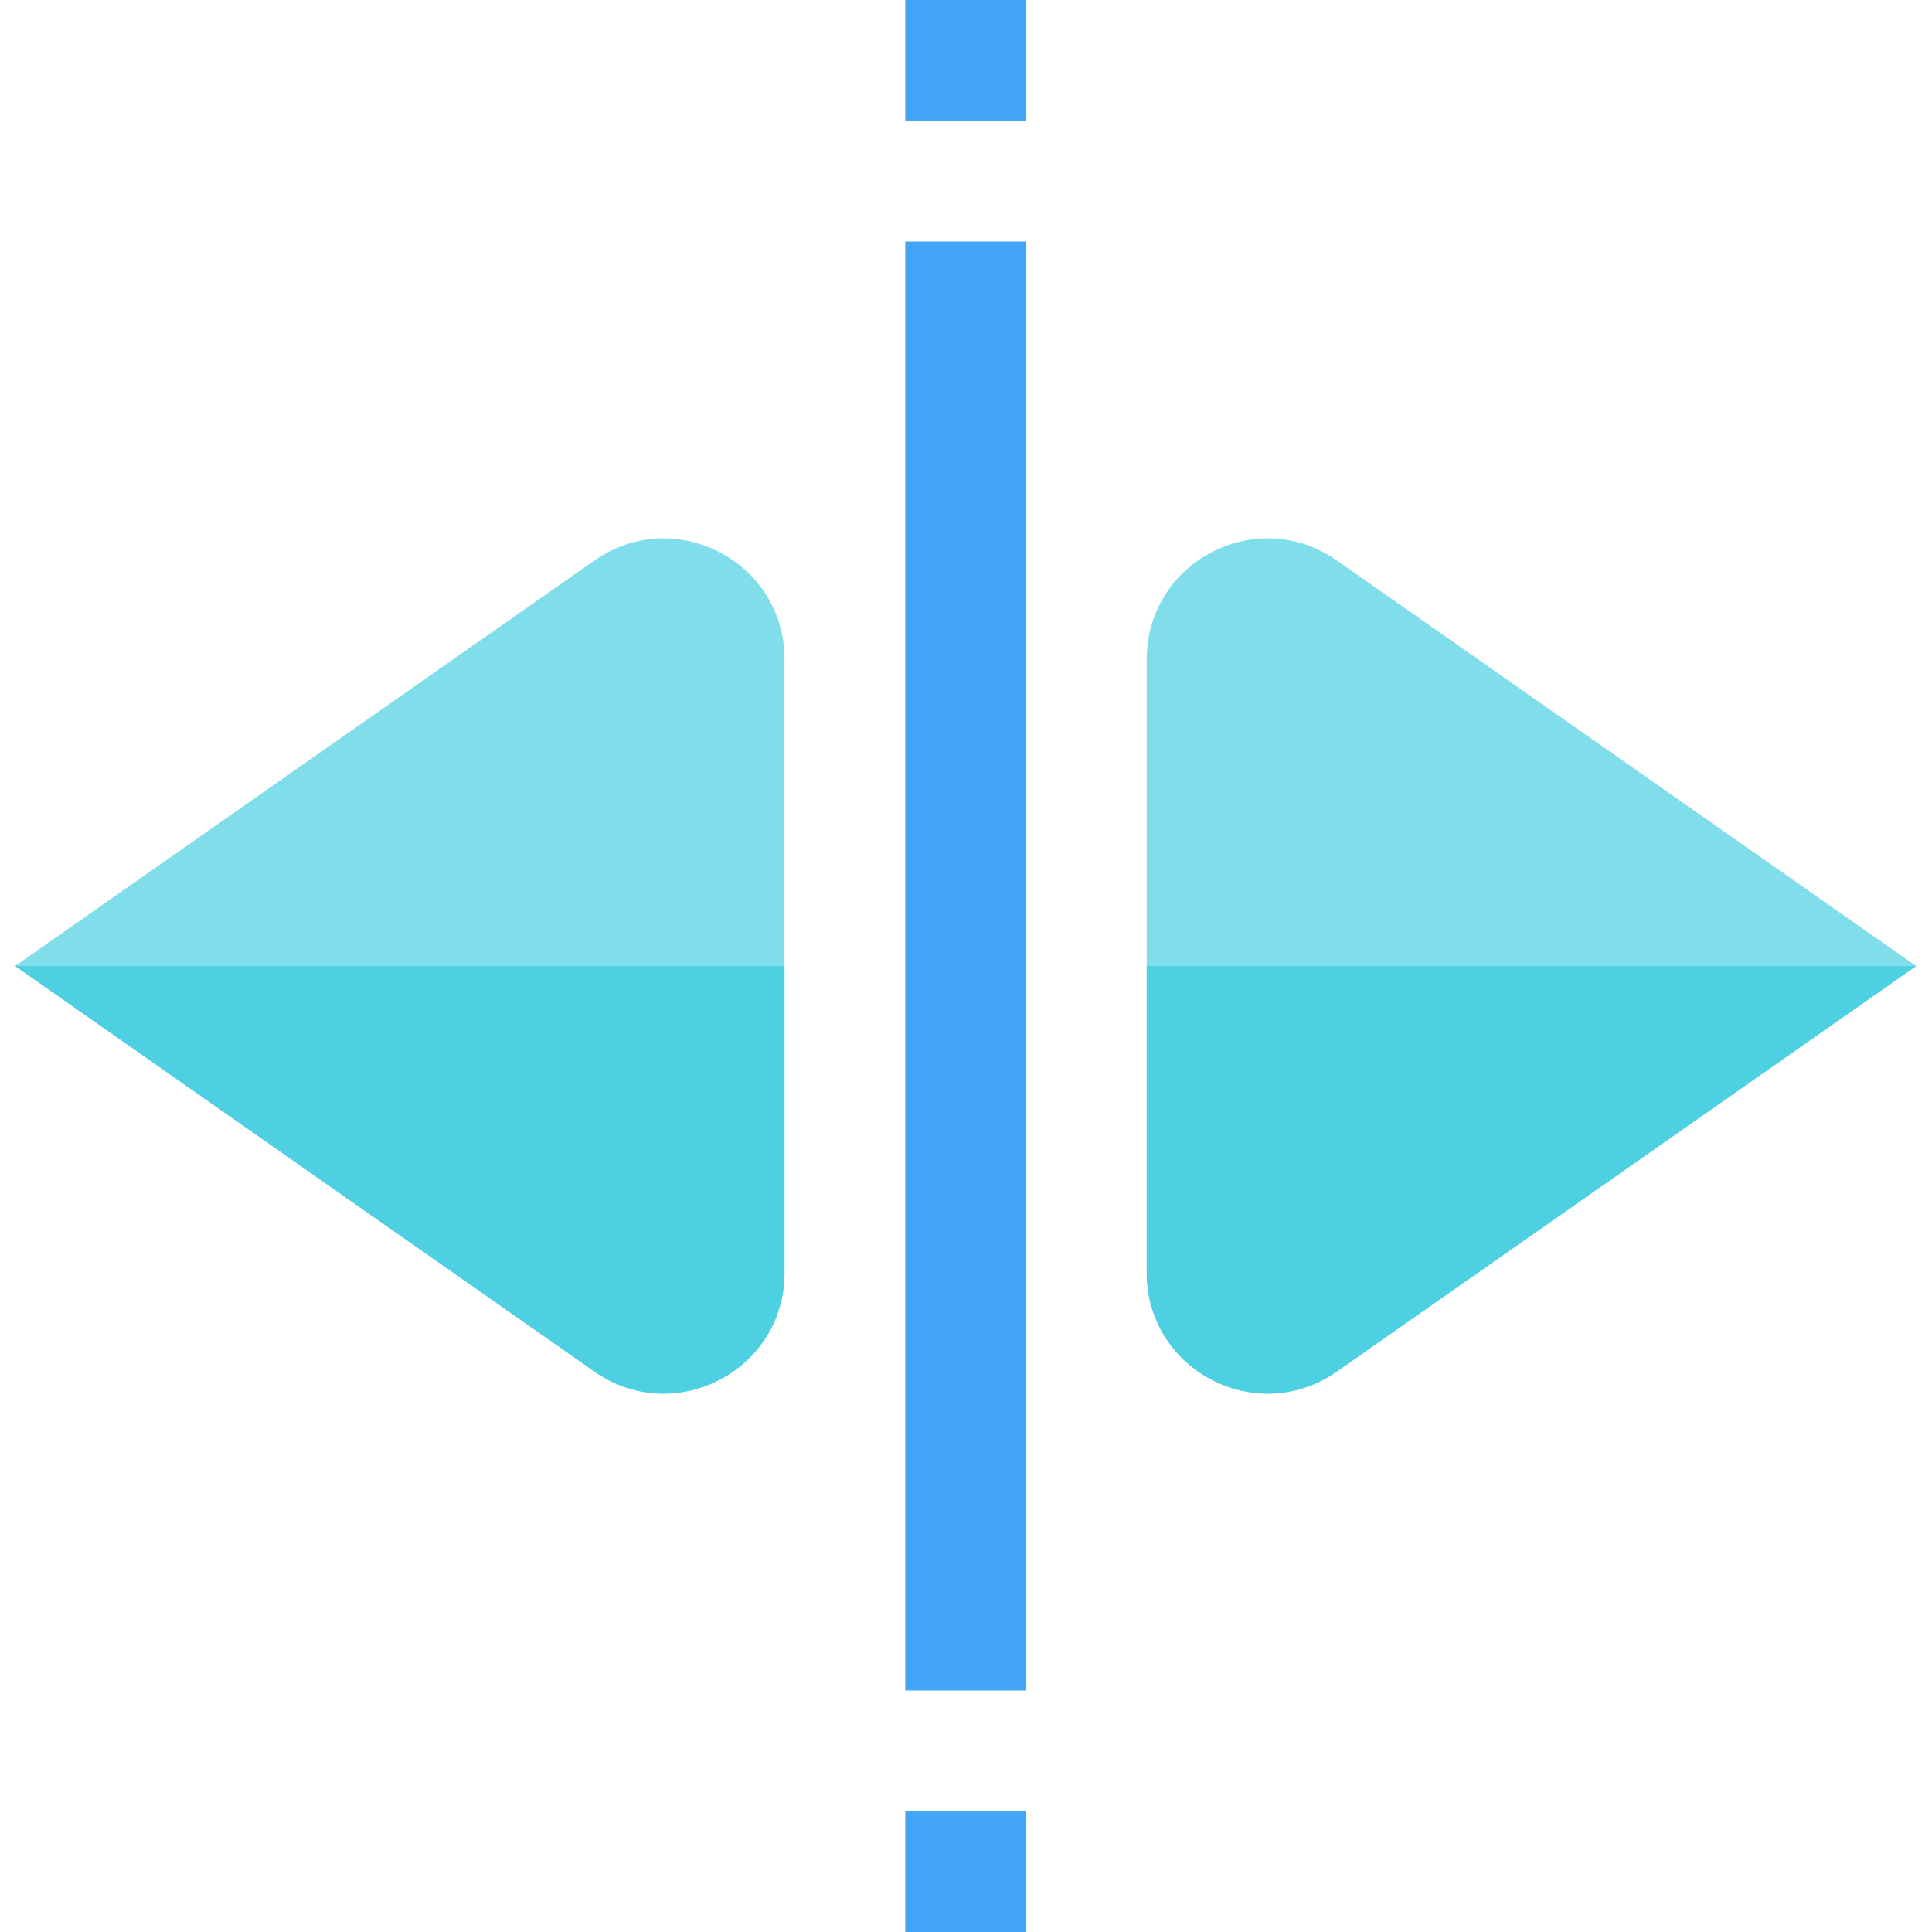
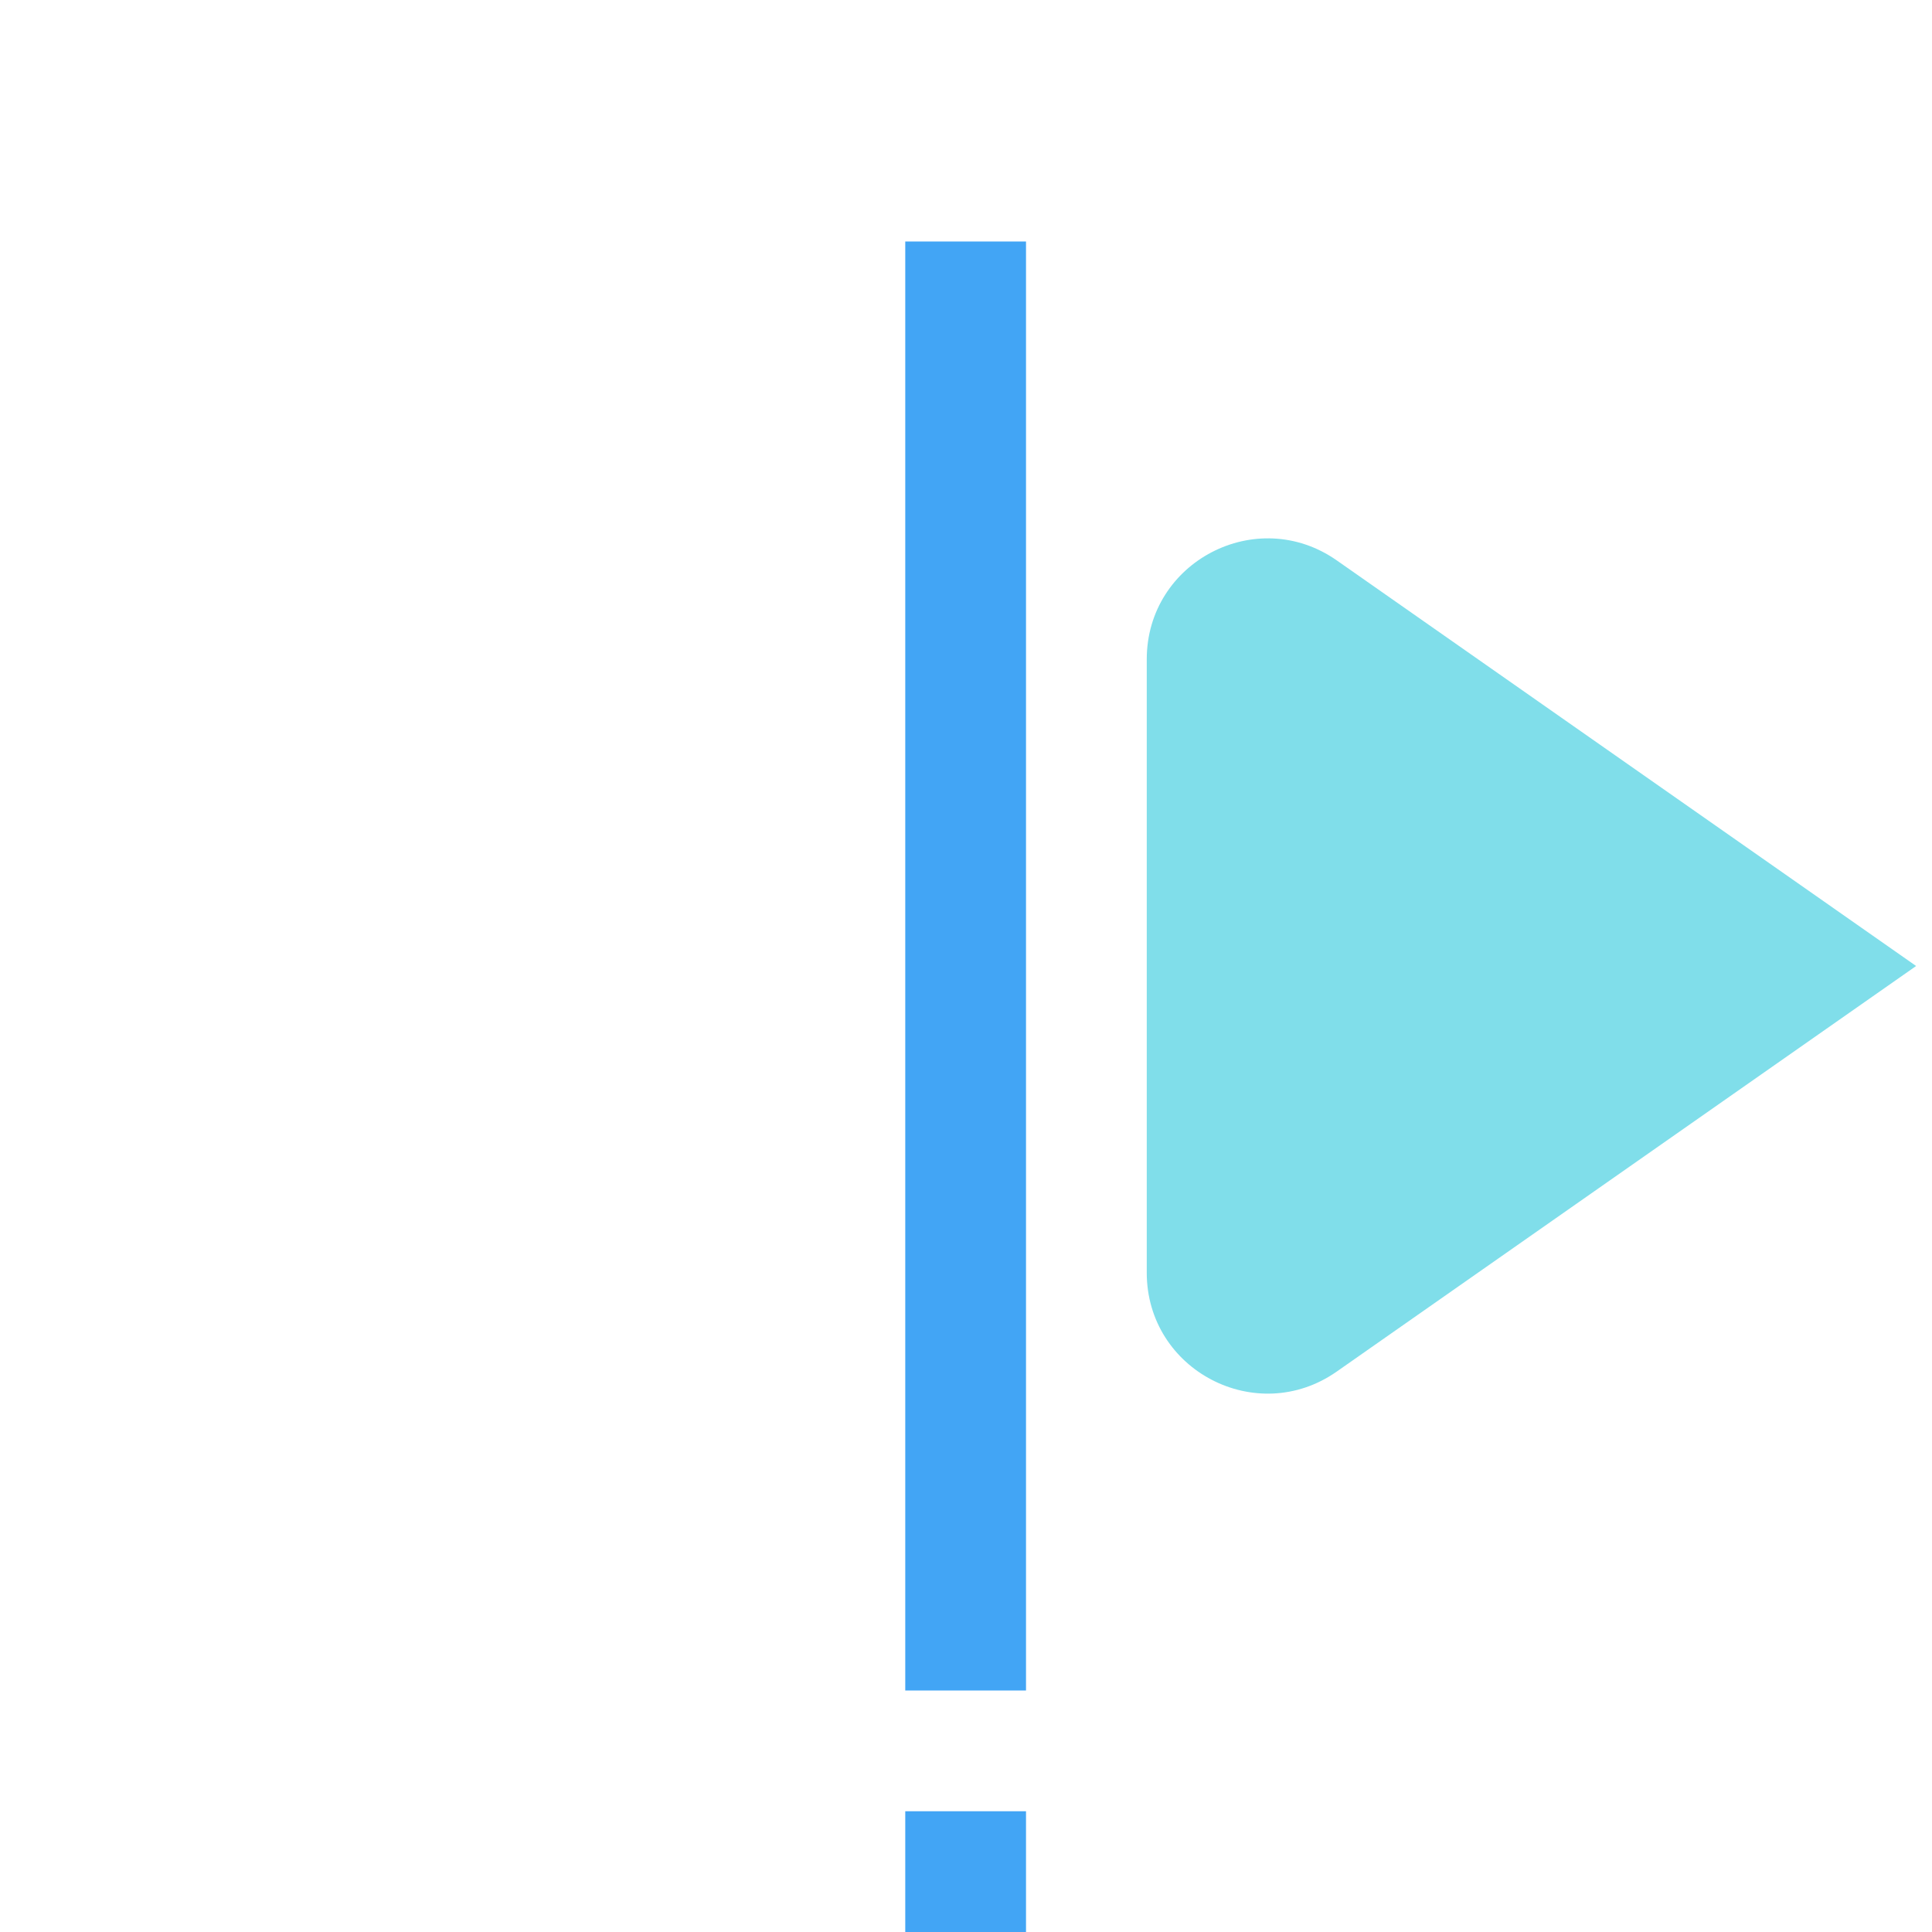
<svg xmlns="http://www.w3.org/2000/svg" height="512pt" viewBox="-4 0 512 512" width="512pt">
  <g fill="#42a5f5">
-     <path d="m235.902 0h32v32h-32zm0 0" />
    <path d="m235.902 64h32v384h-32zm0 0" />
    <path d="m235.902 480h32v32h-32zm0 0" />
  </g>
-   <path d="m153.551 363.488-153.551-107.488 153.551-107.488c21.219-14.848 50.352.32 50.352 26.207v162.562c0 25.887-29.148 41.055-50.352 26.207zm0 0" fill="#80deea" />
  <path d="m299.902 337.281v-162.562c0-25.887 29.137-41.055 50.355-26.207l153.535 107.488-153.555 107.488c-21.199 14.848-50.336-.32-50.336-26.207zm0 0" fill="#80deea" />
-   <path d="m153.551 363.488-153.551-107.488h203.902v81.281c0 25.887-29.148 41.055-50.352 26.207zm0 0" fill="#4dd0e1" />
-   <path d="m299.902 337.281v-81.281h203.906l-153.551 107.488c-21.219 14.848-50.355-.32-50.355-26.207zm0 0" fill="#4dd0e1" />
</svg>